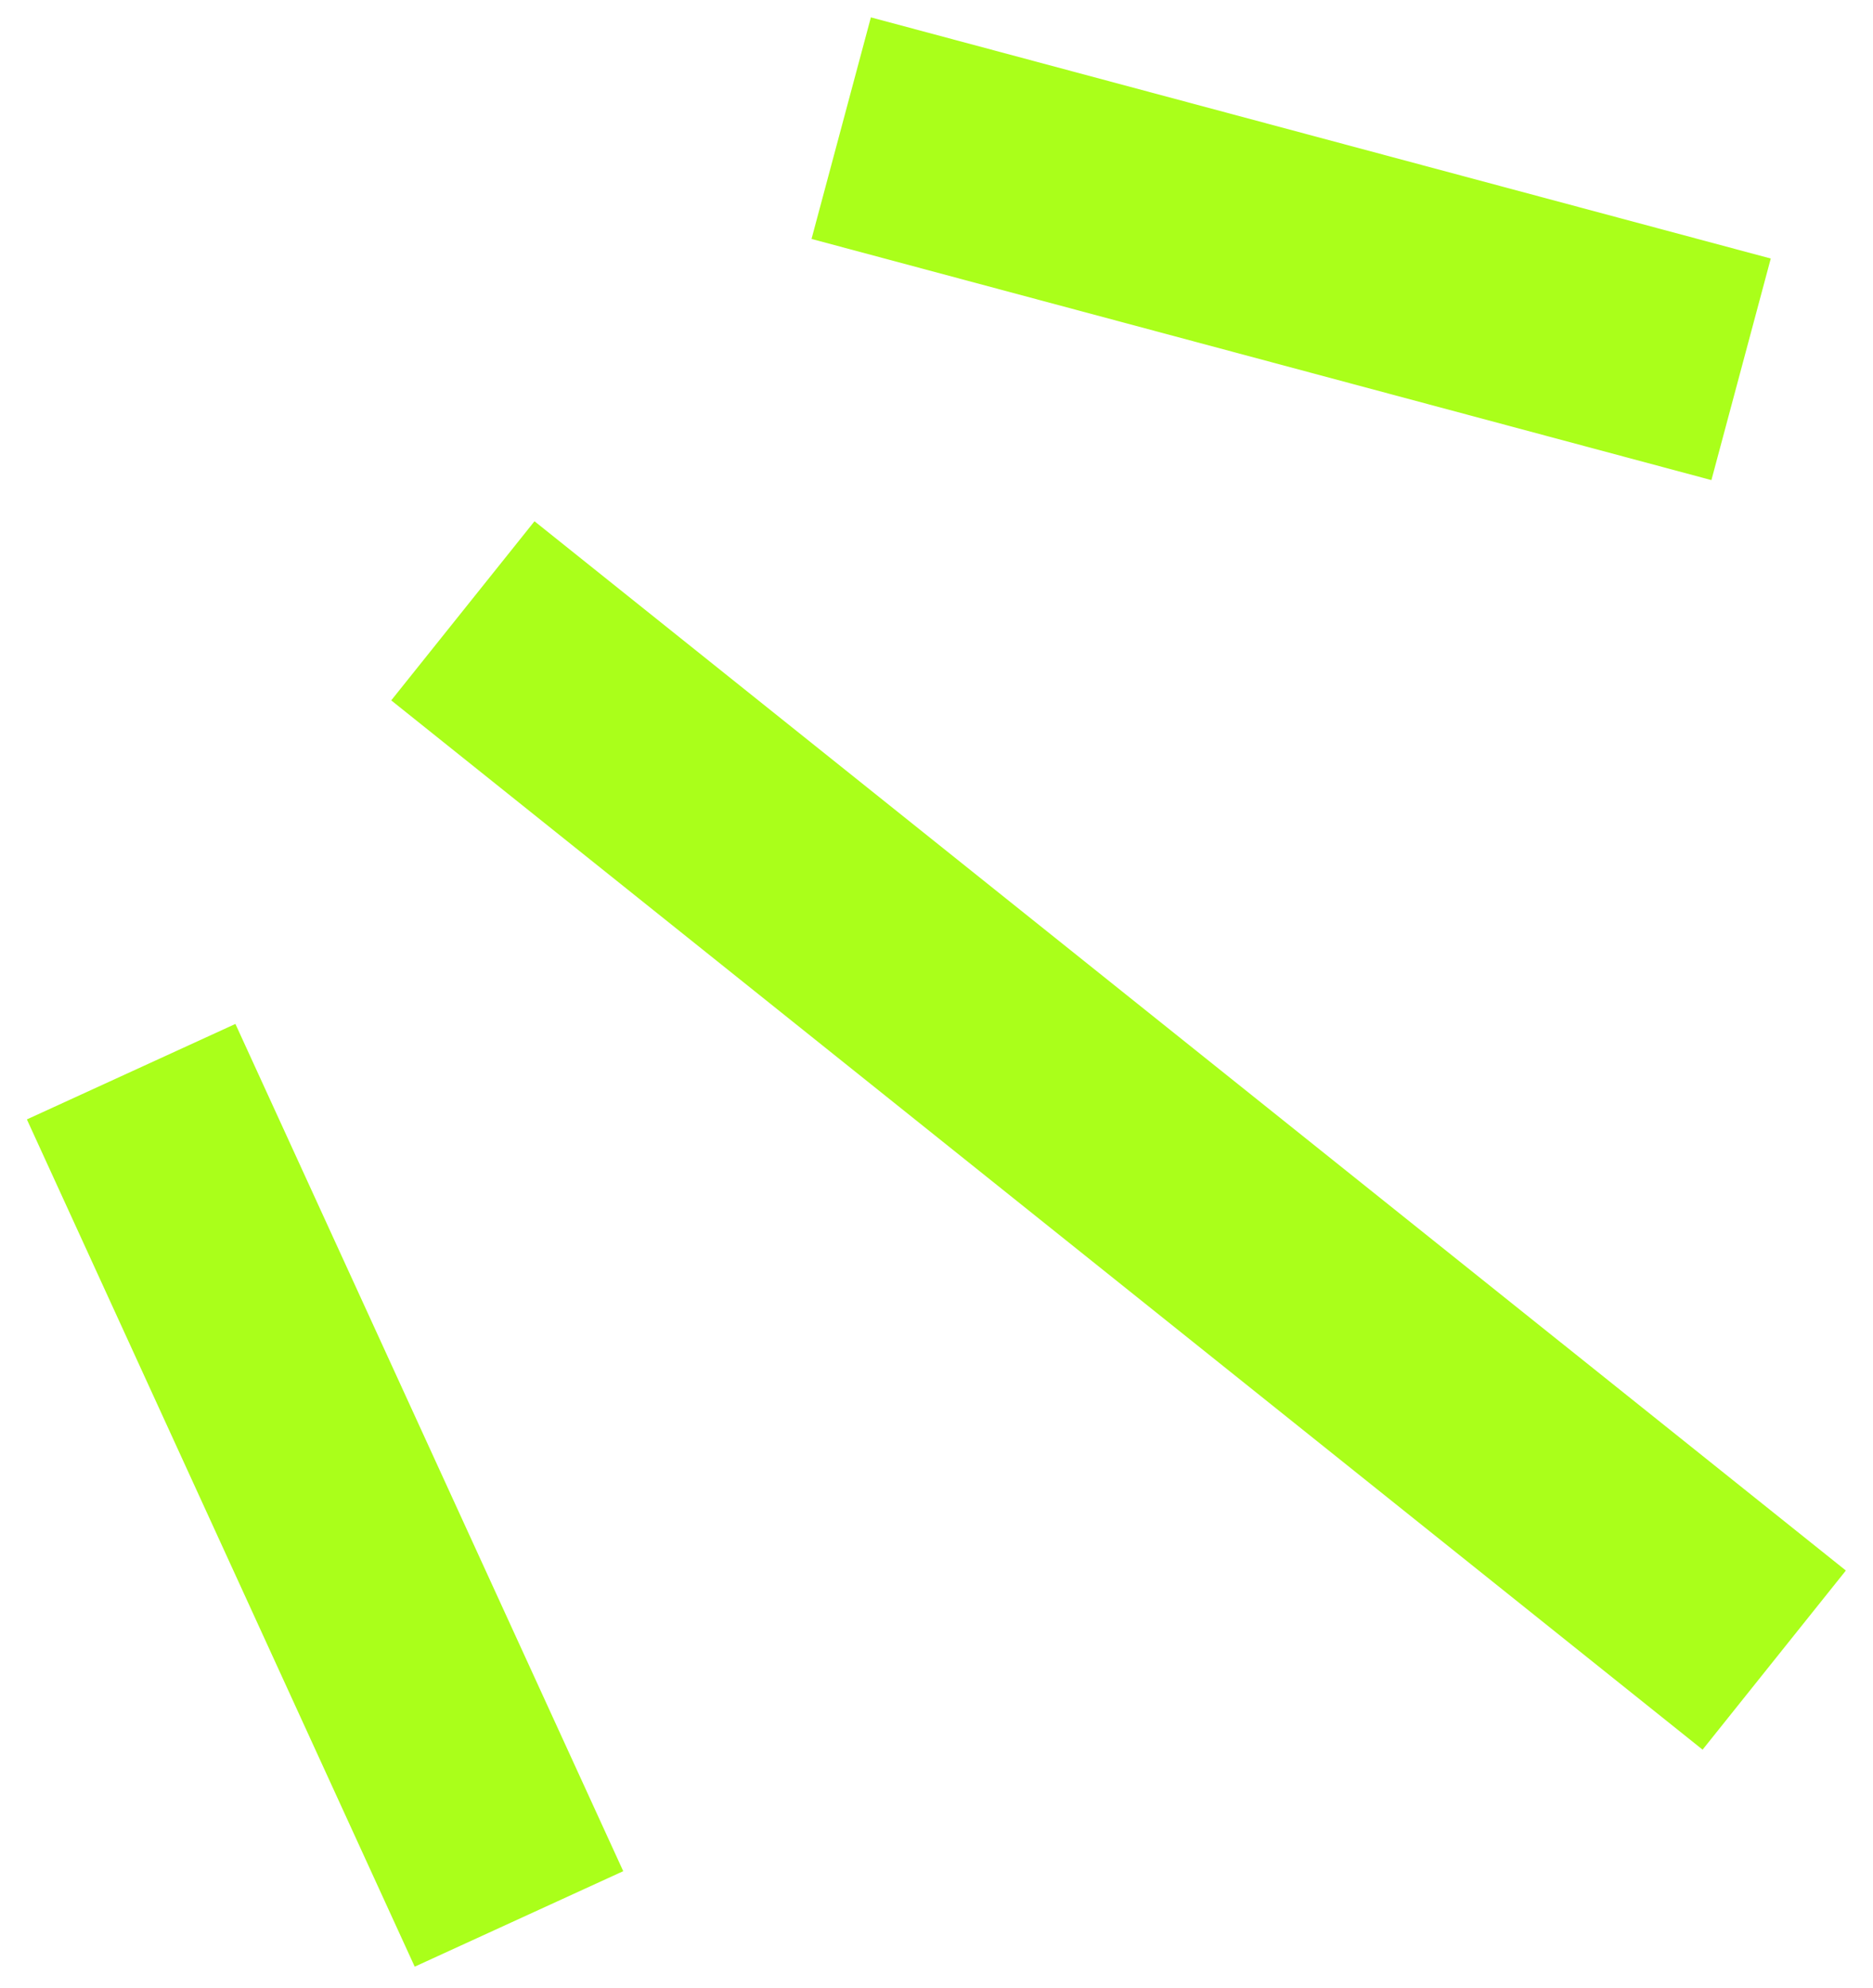
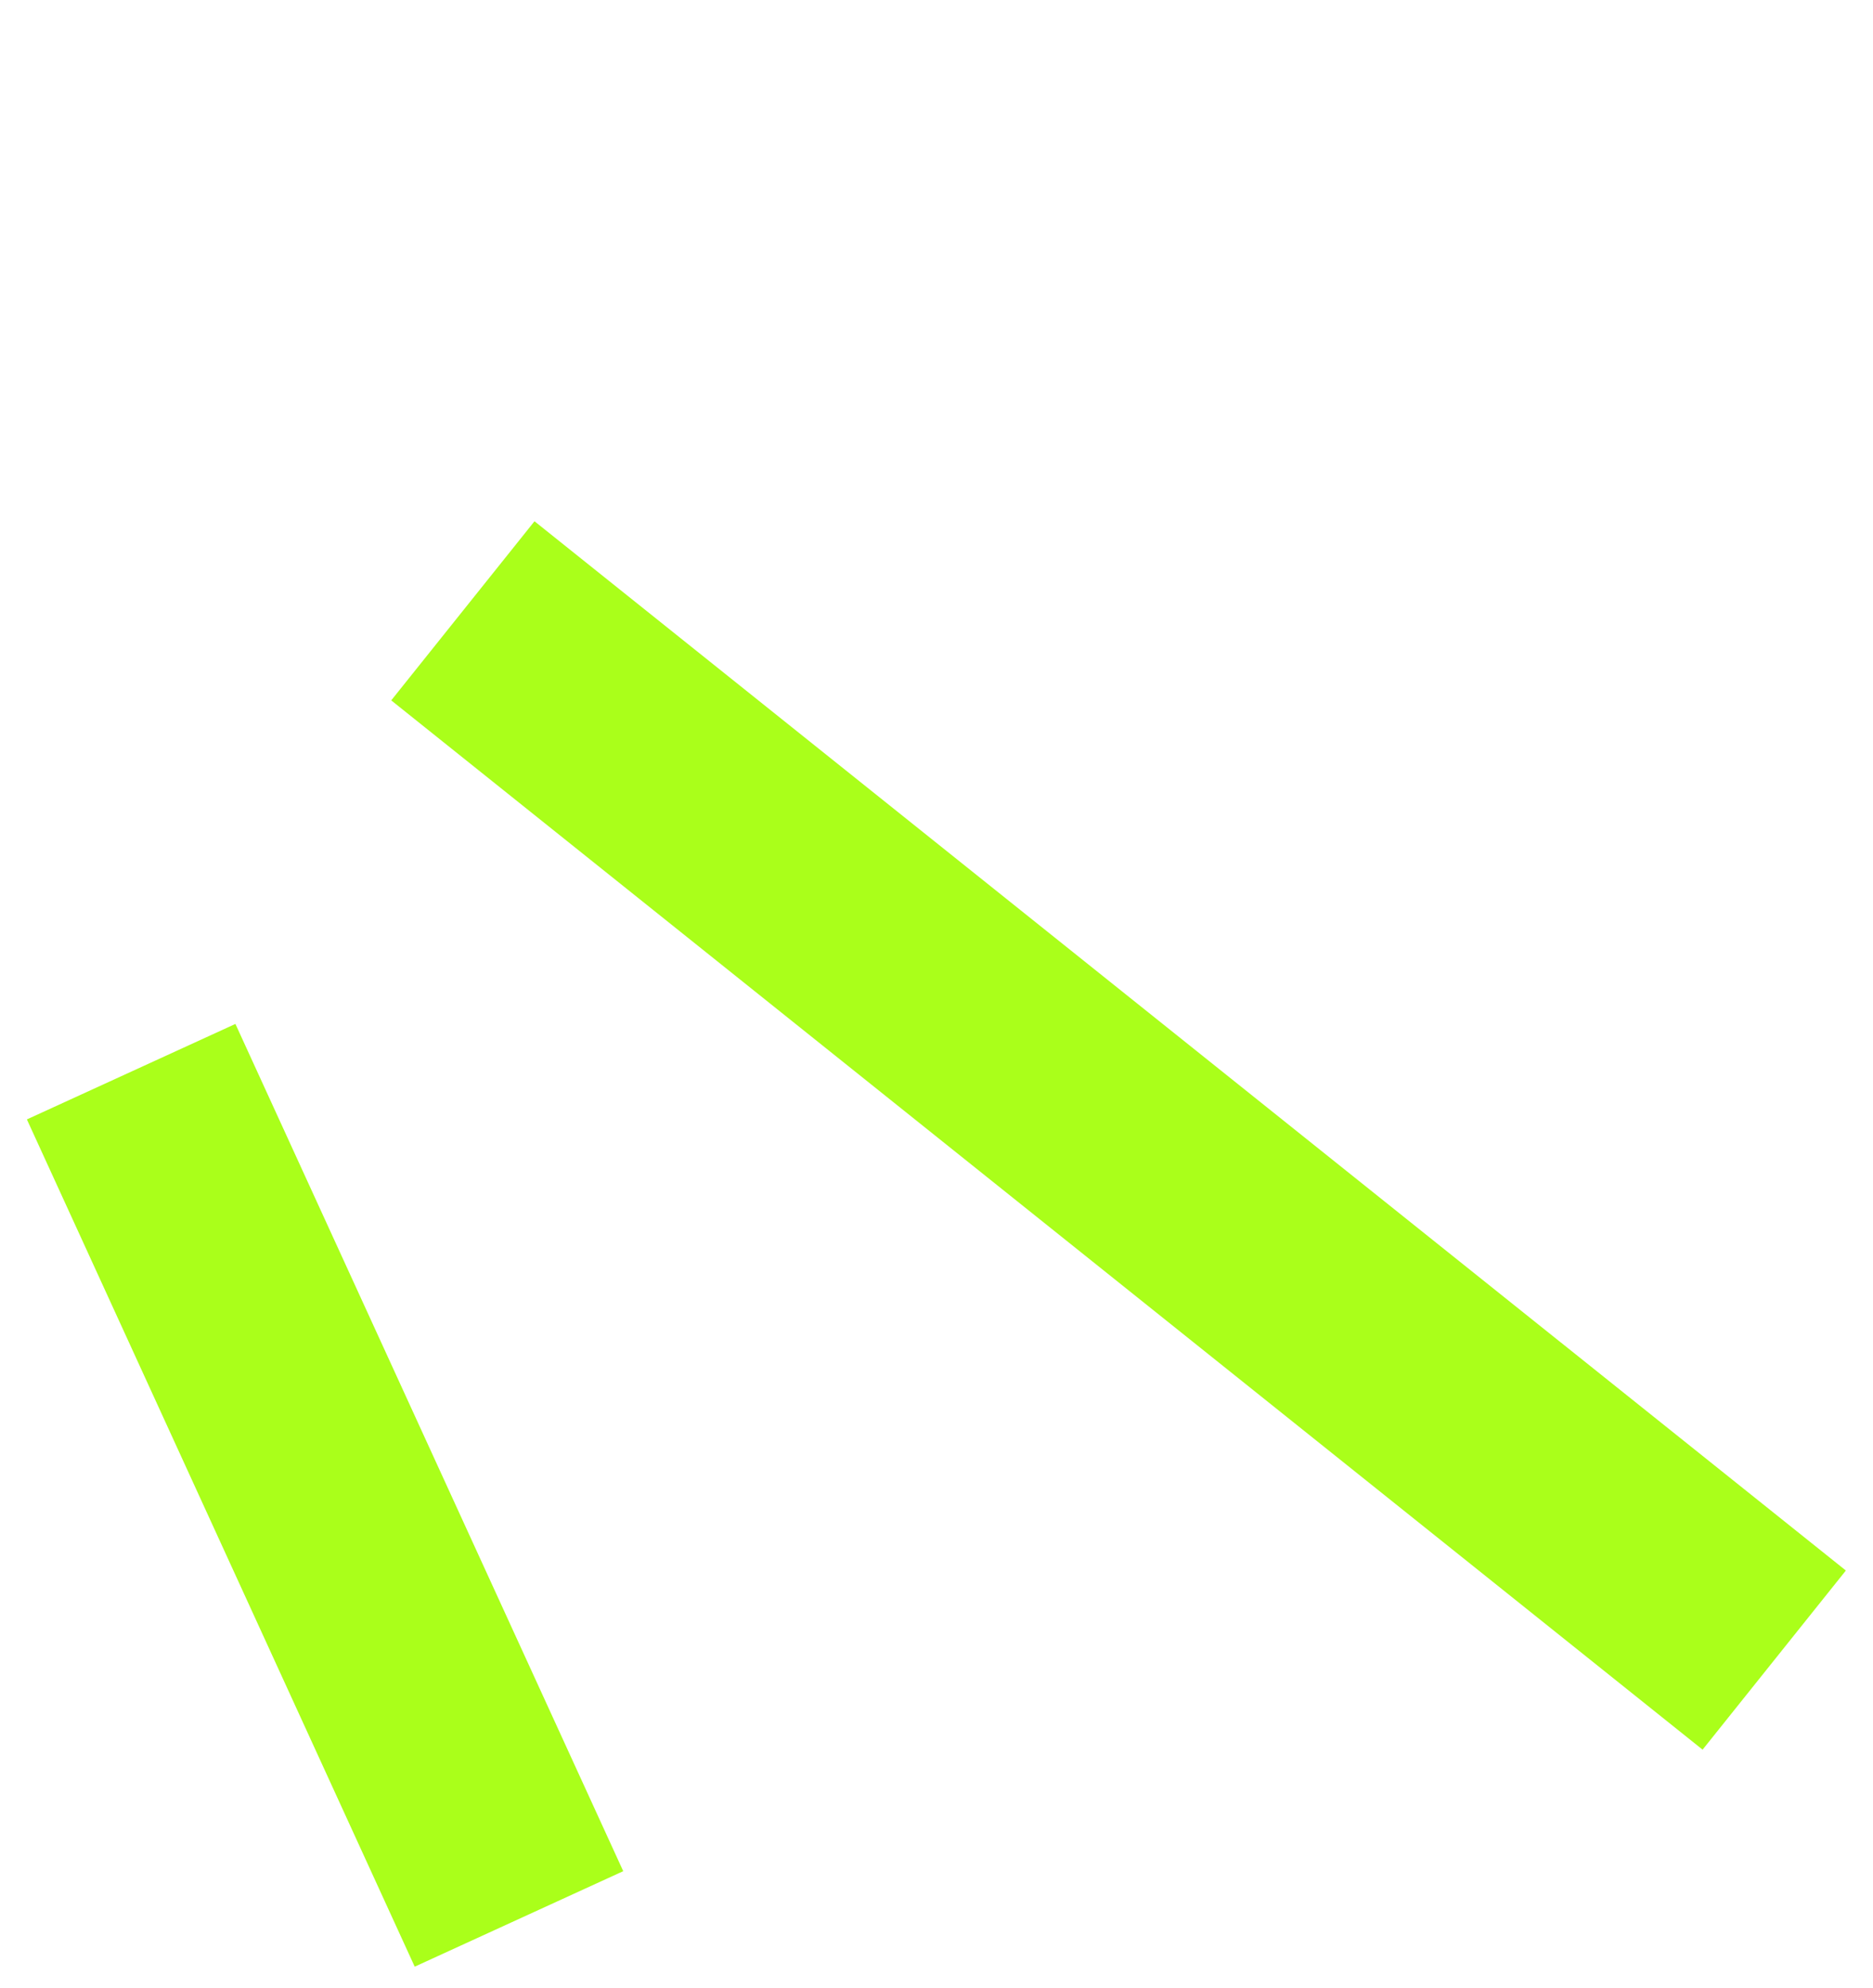
<svg xmlns="http://www.w3.org/2000/svg" width="49" height="52" viewBox="0 0 49 52" fill="none">
-   <path d="M12.109 15.977L46.416 43.422M3.431 28.031L13.577 50.192M22.007 3.352L45.549 9.66" stroke="#AAFF1A" stroke-width="6" />
+   <path d="M12.109 15.977L46.416 43.422M3.431 28.031L13.577 50.192M22.007 3.352" stroke="#AAFF1A" stroke-width="6" />
</svg>